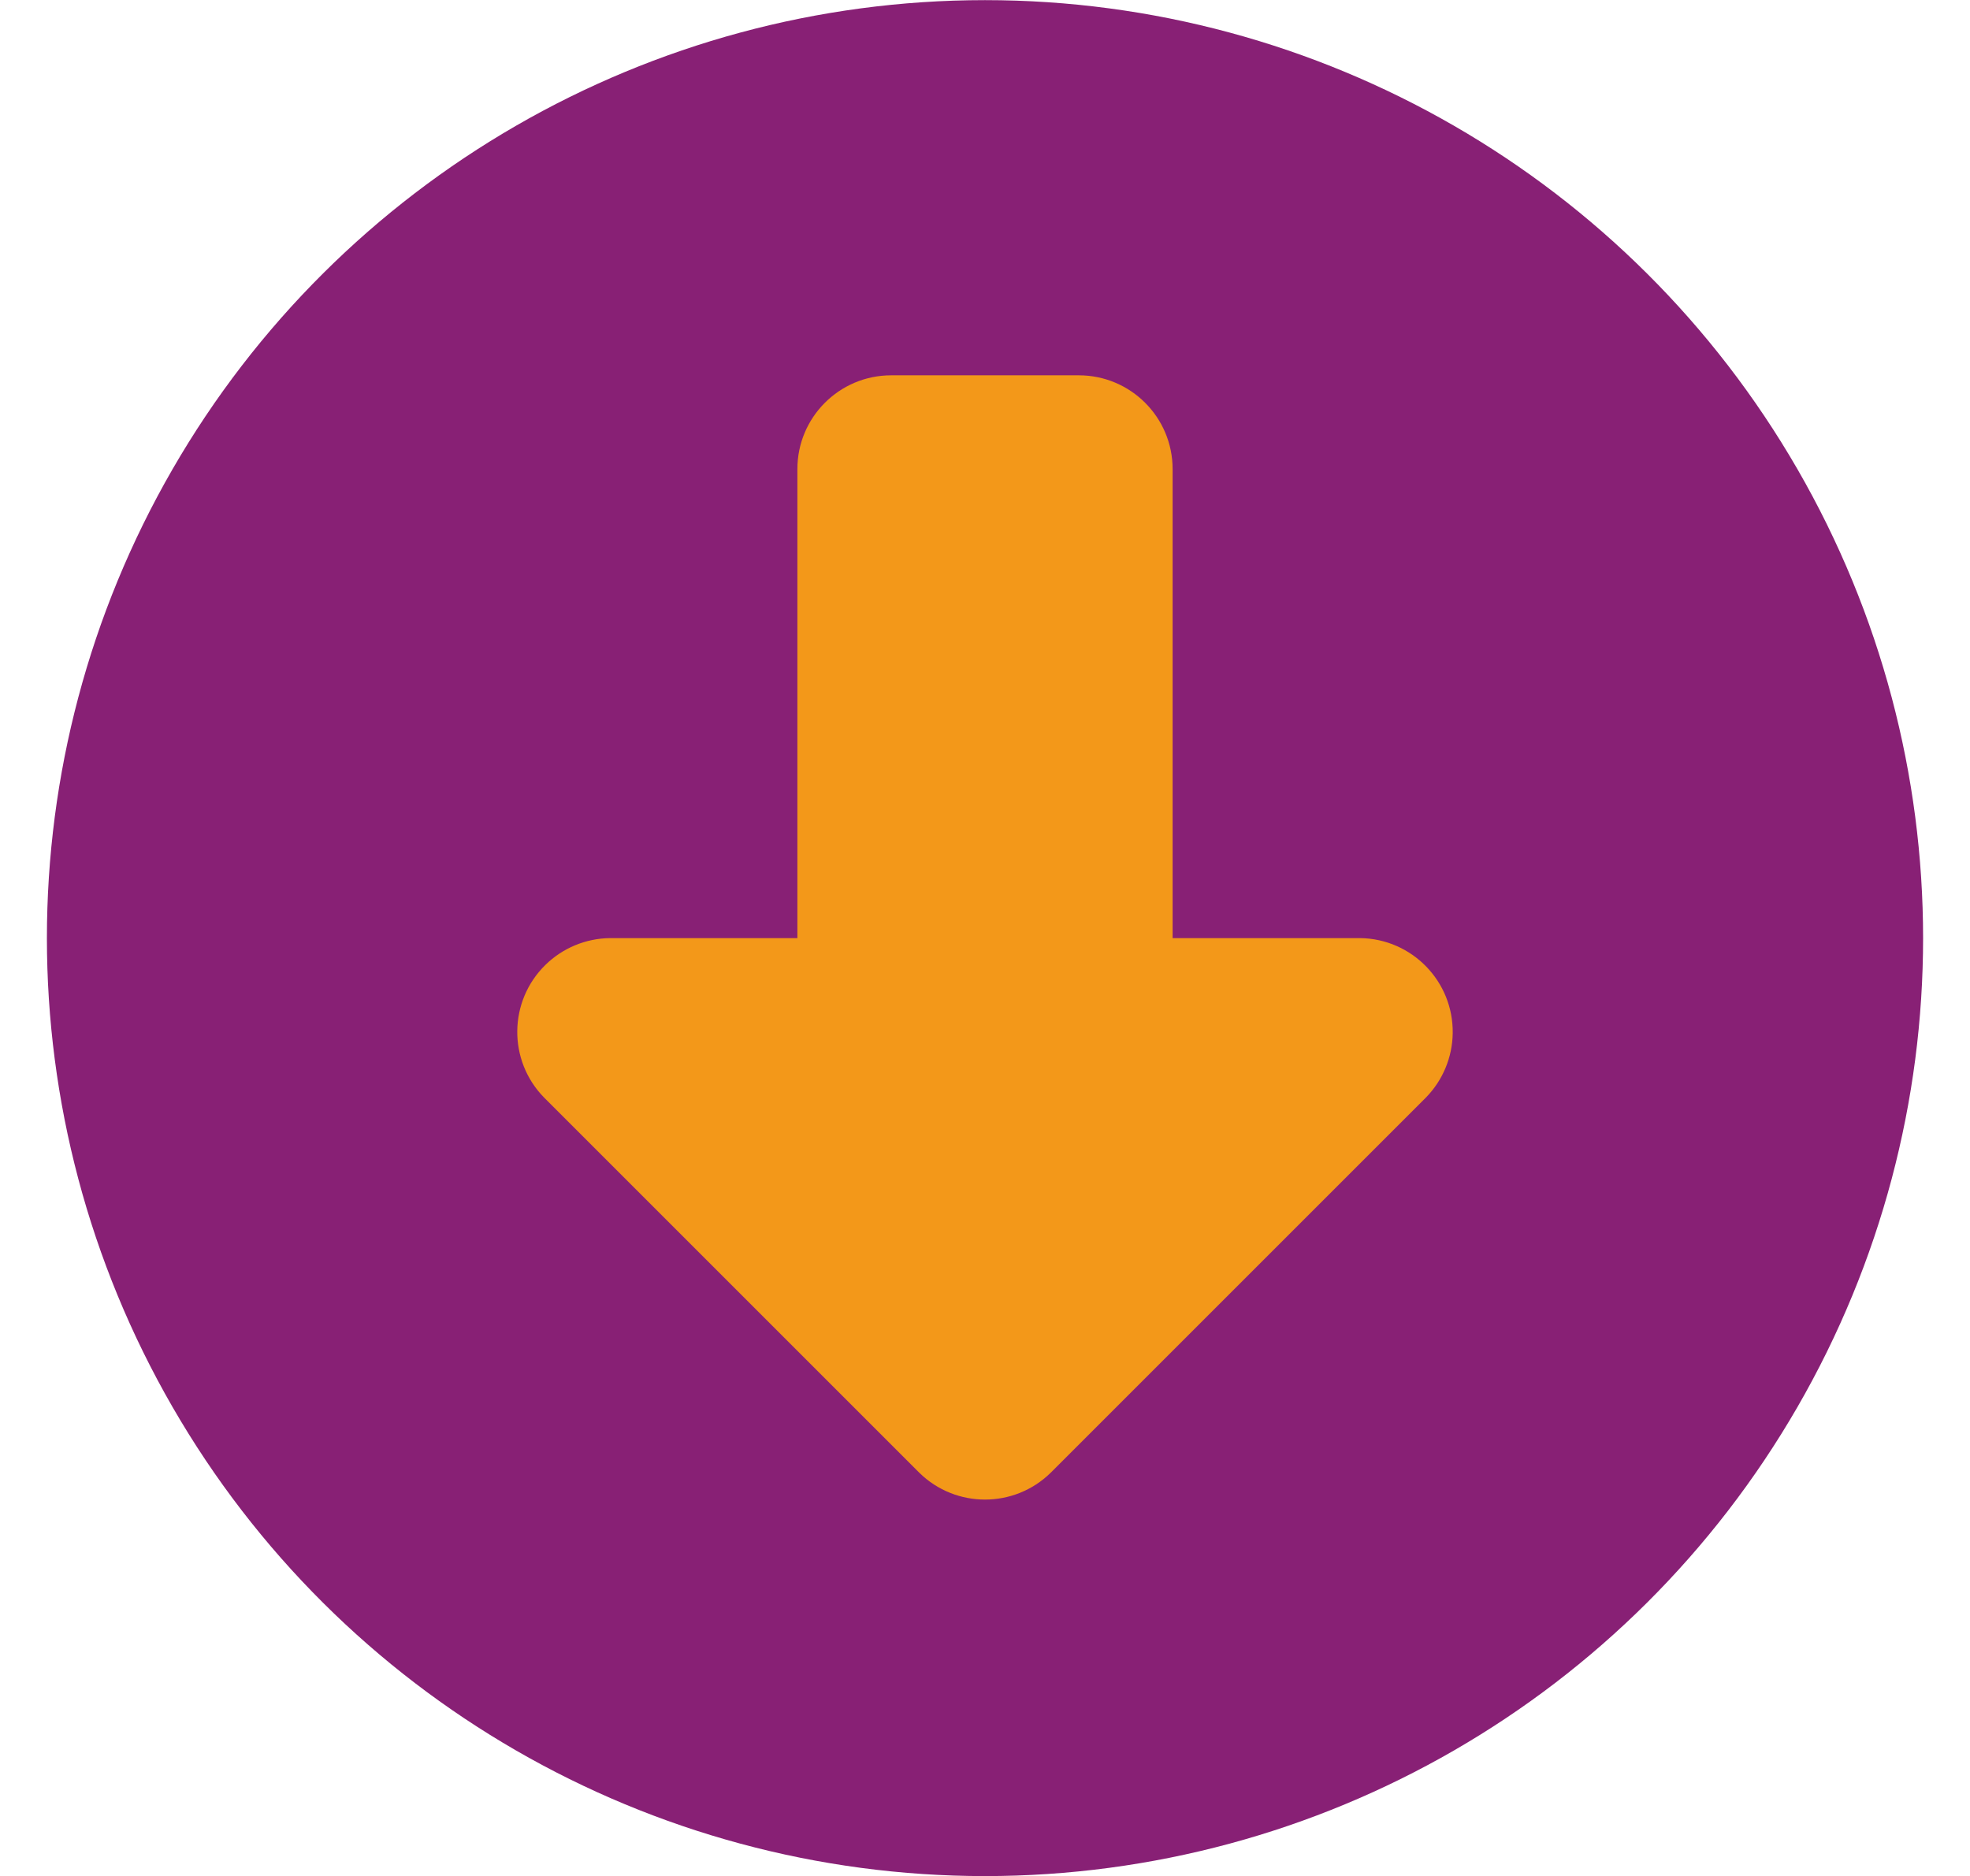
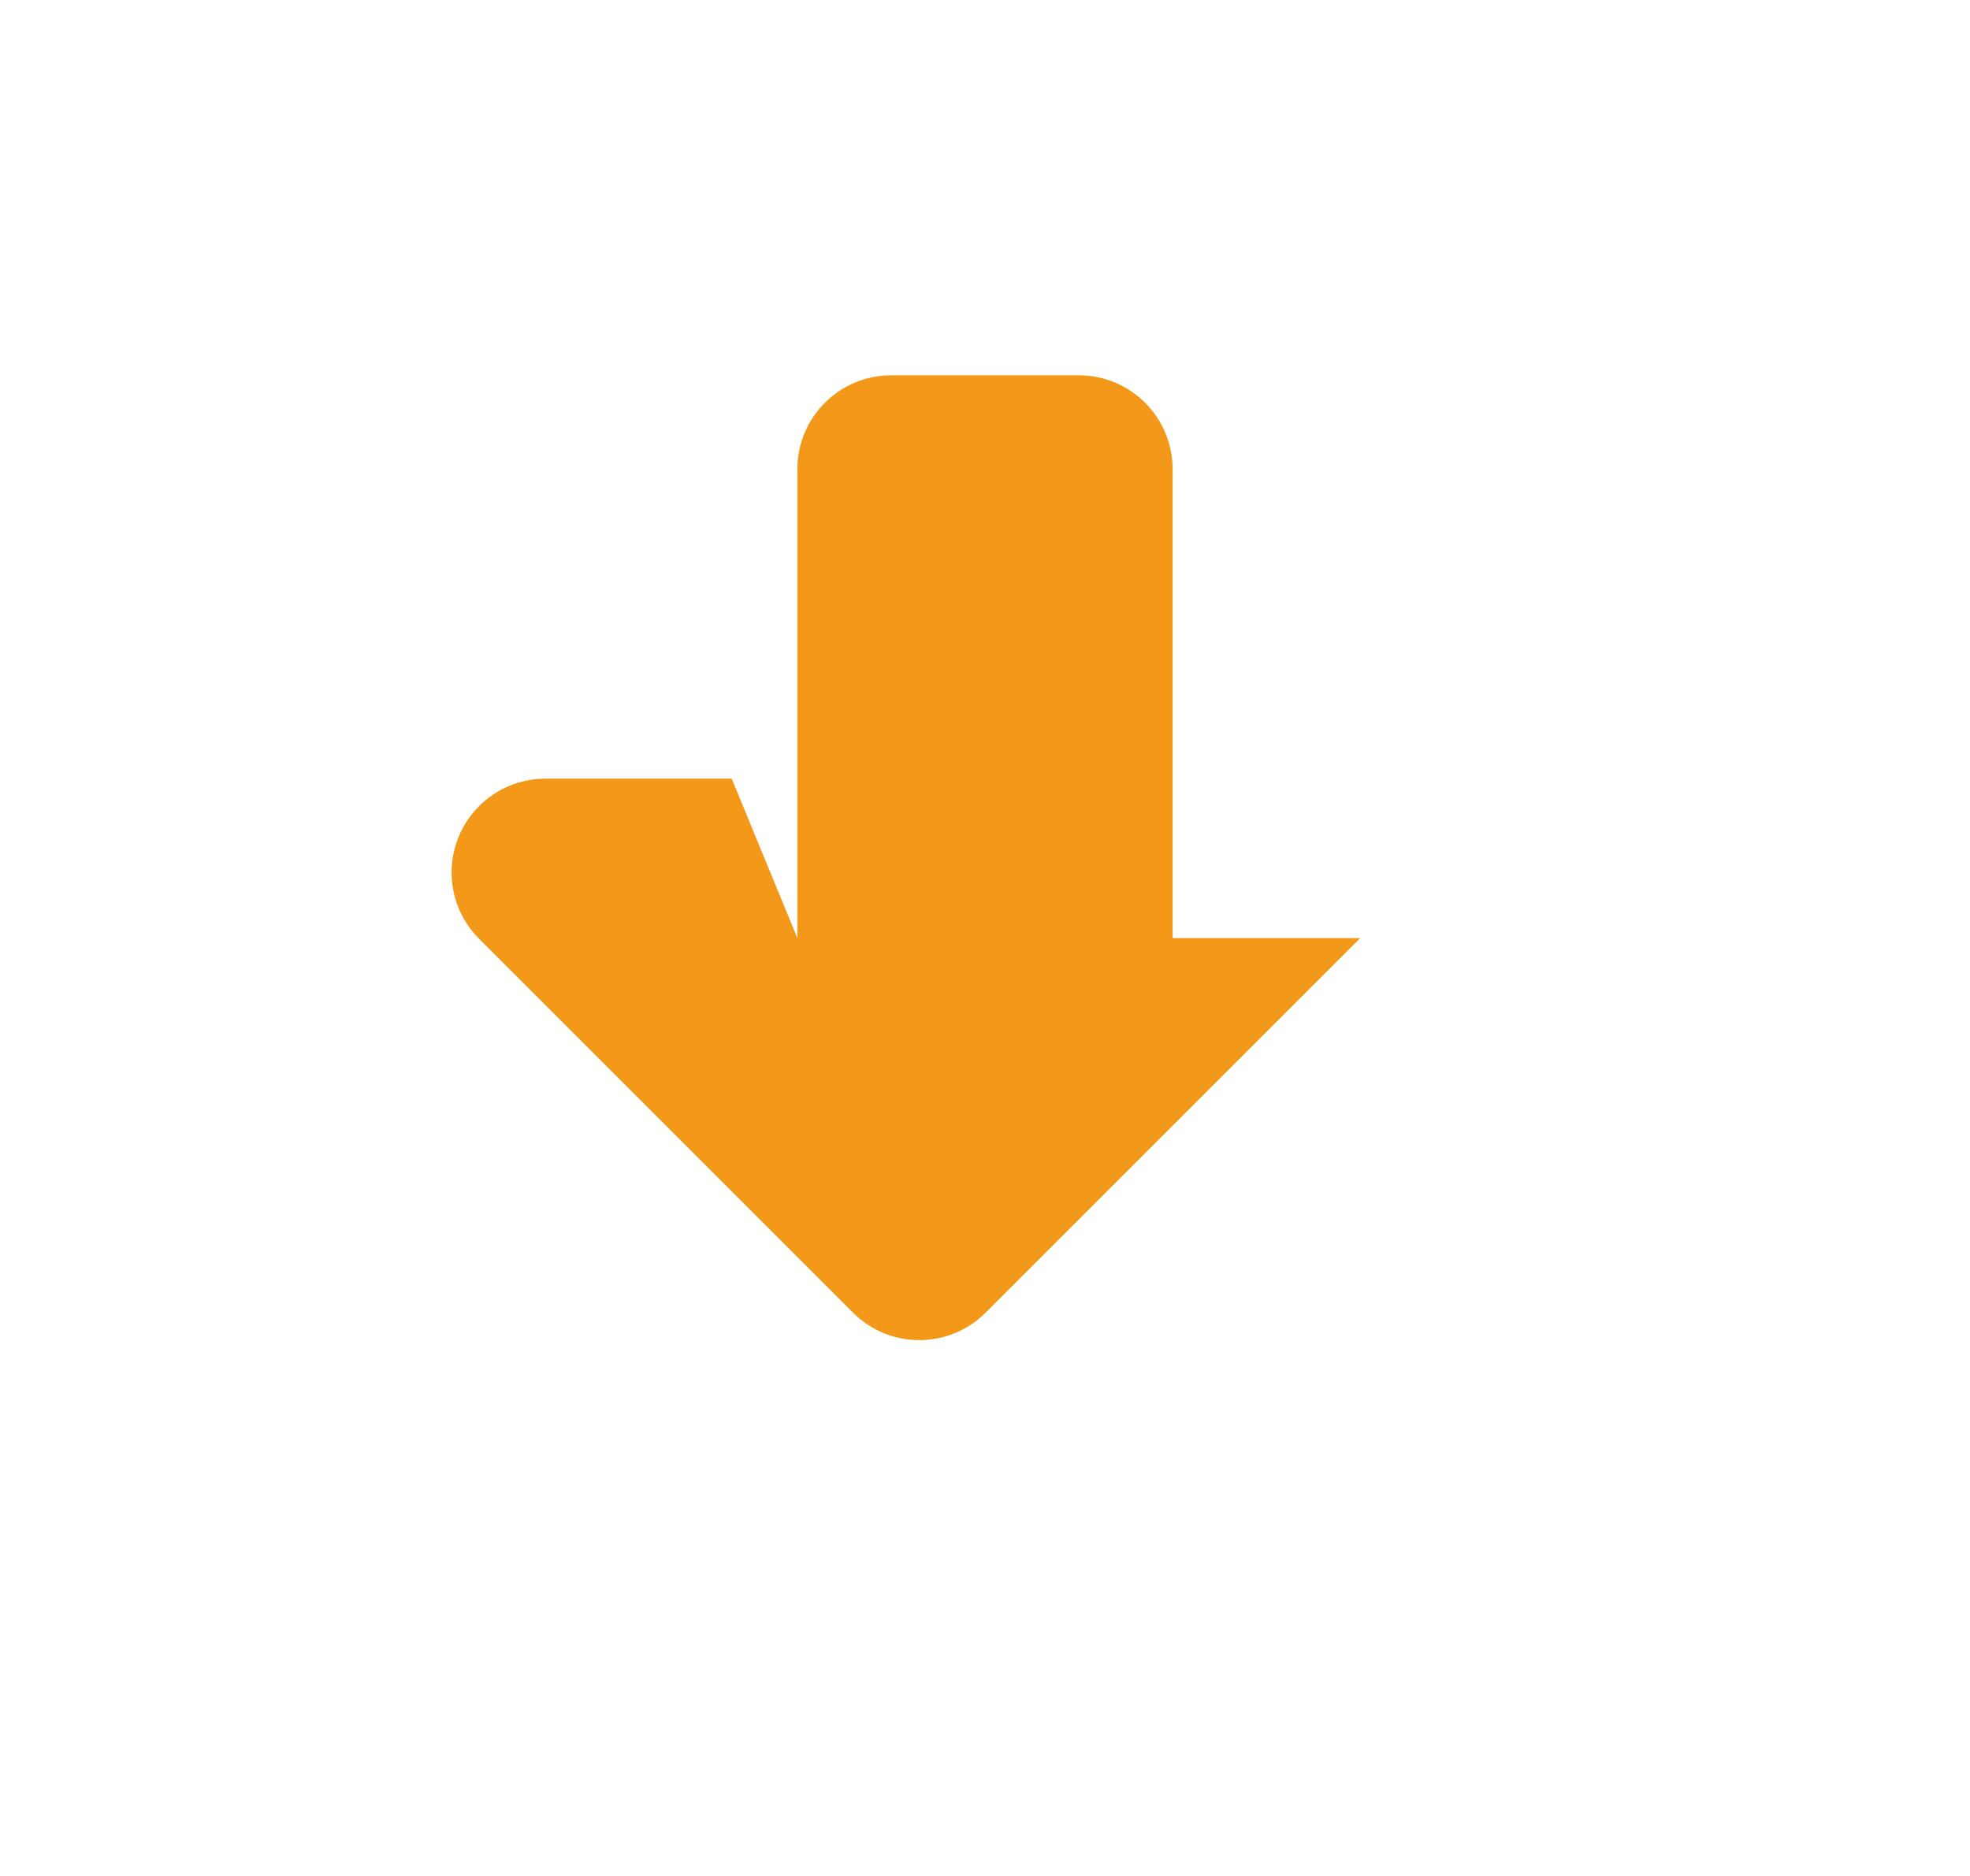
<svg xmlns="http://www.w3.org/2000/svg" viewBox="0 0 126 120.016">
  <g transform="matrix(0 1 -1 0 126 -0)">
    <defs>
      <style>.cls-1{fill:#882075;}.cls-1,.cls-2{stroke-width:0px;}.cls-2{fill:#f39819;}</style>
    </defs>
-     <circle class="cls-1" cx="60.008" cy="63" r="60" />
-     <path class="cls-2" d="m60.008,75h-30c-3.314,0-6-2.686-6-6v-12c0-3.314,2.686-6,6-6h30v-12c.047-3.313,2.77-5.962,6.084-5.915,1.542.022,3.016.636,4.116,1.715l24,24c2.287,2.333,2.287,6.067,0,8.4l-24,24c-2.366,2.32-6.165,2.282-8.485-.084-1.079-1.101-1.693-2.575-1.715-4.116v-12Z" />
+     <path class="cls-2" d="m60.008,75h-30c-3.314,0-6-2.686-6-6v-12c0-3.314,2.686-6,6-6h30v-12l24,24c2.287,2.333,2.287,6.067,0,8.4l-24,24c-2.366,2.32-6.165,2.282-8.485-.084-1.079-1.101-1.693-2.575-1.715-4.116v-12Z" />
  </g>
</svg>